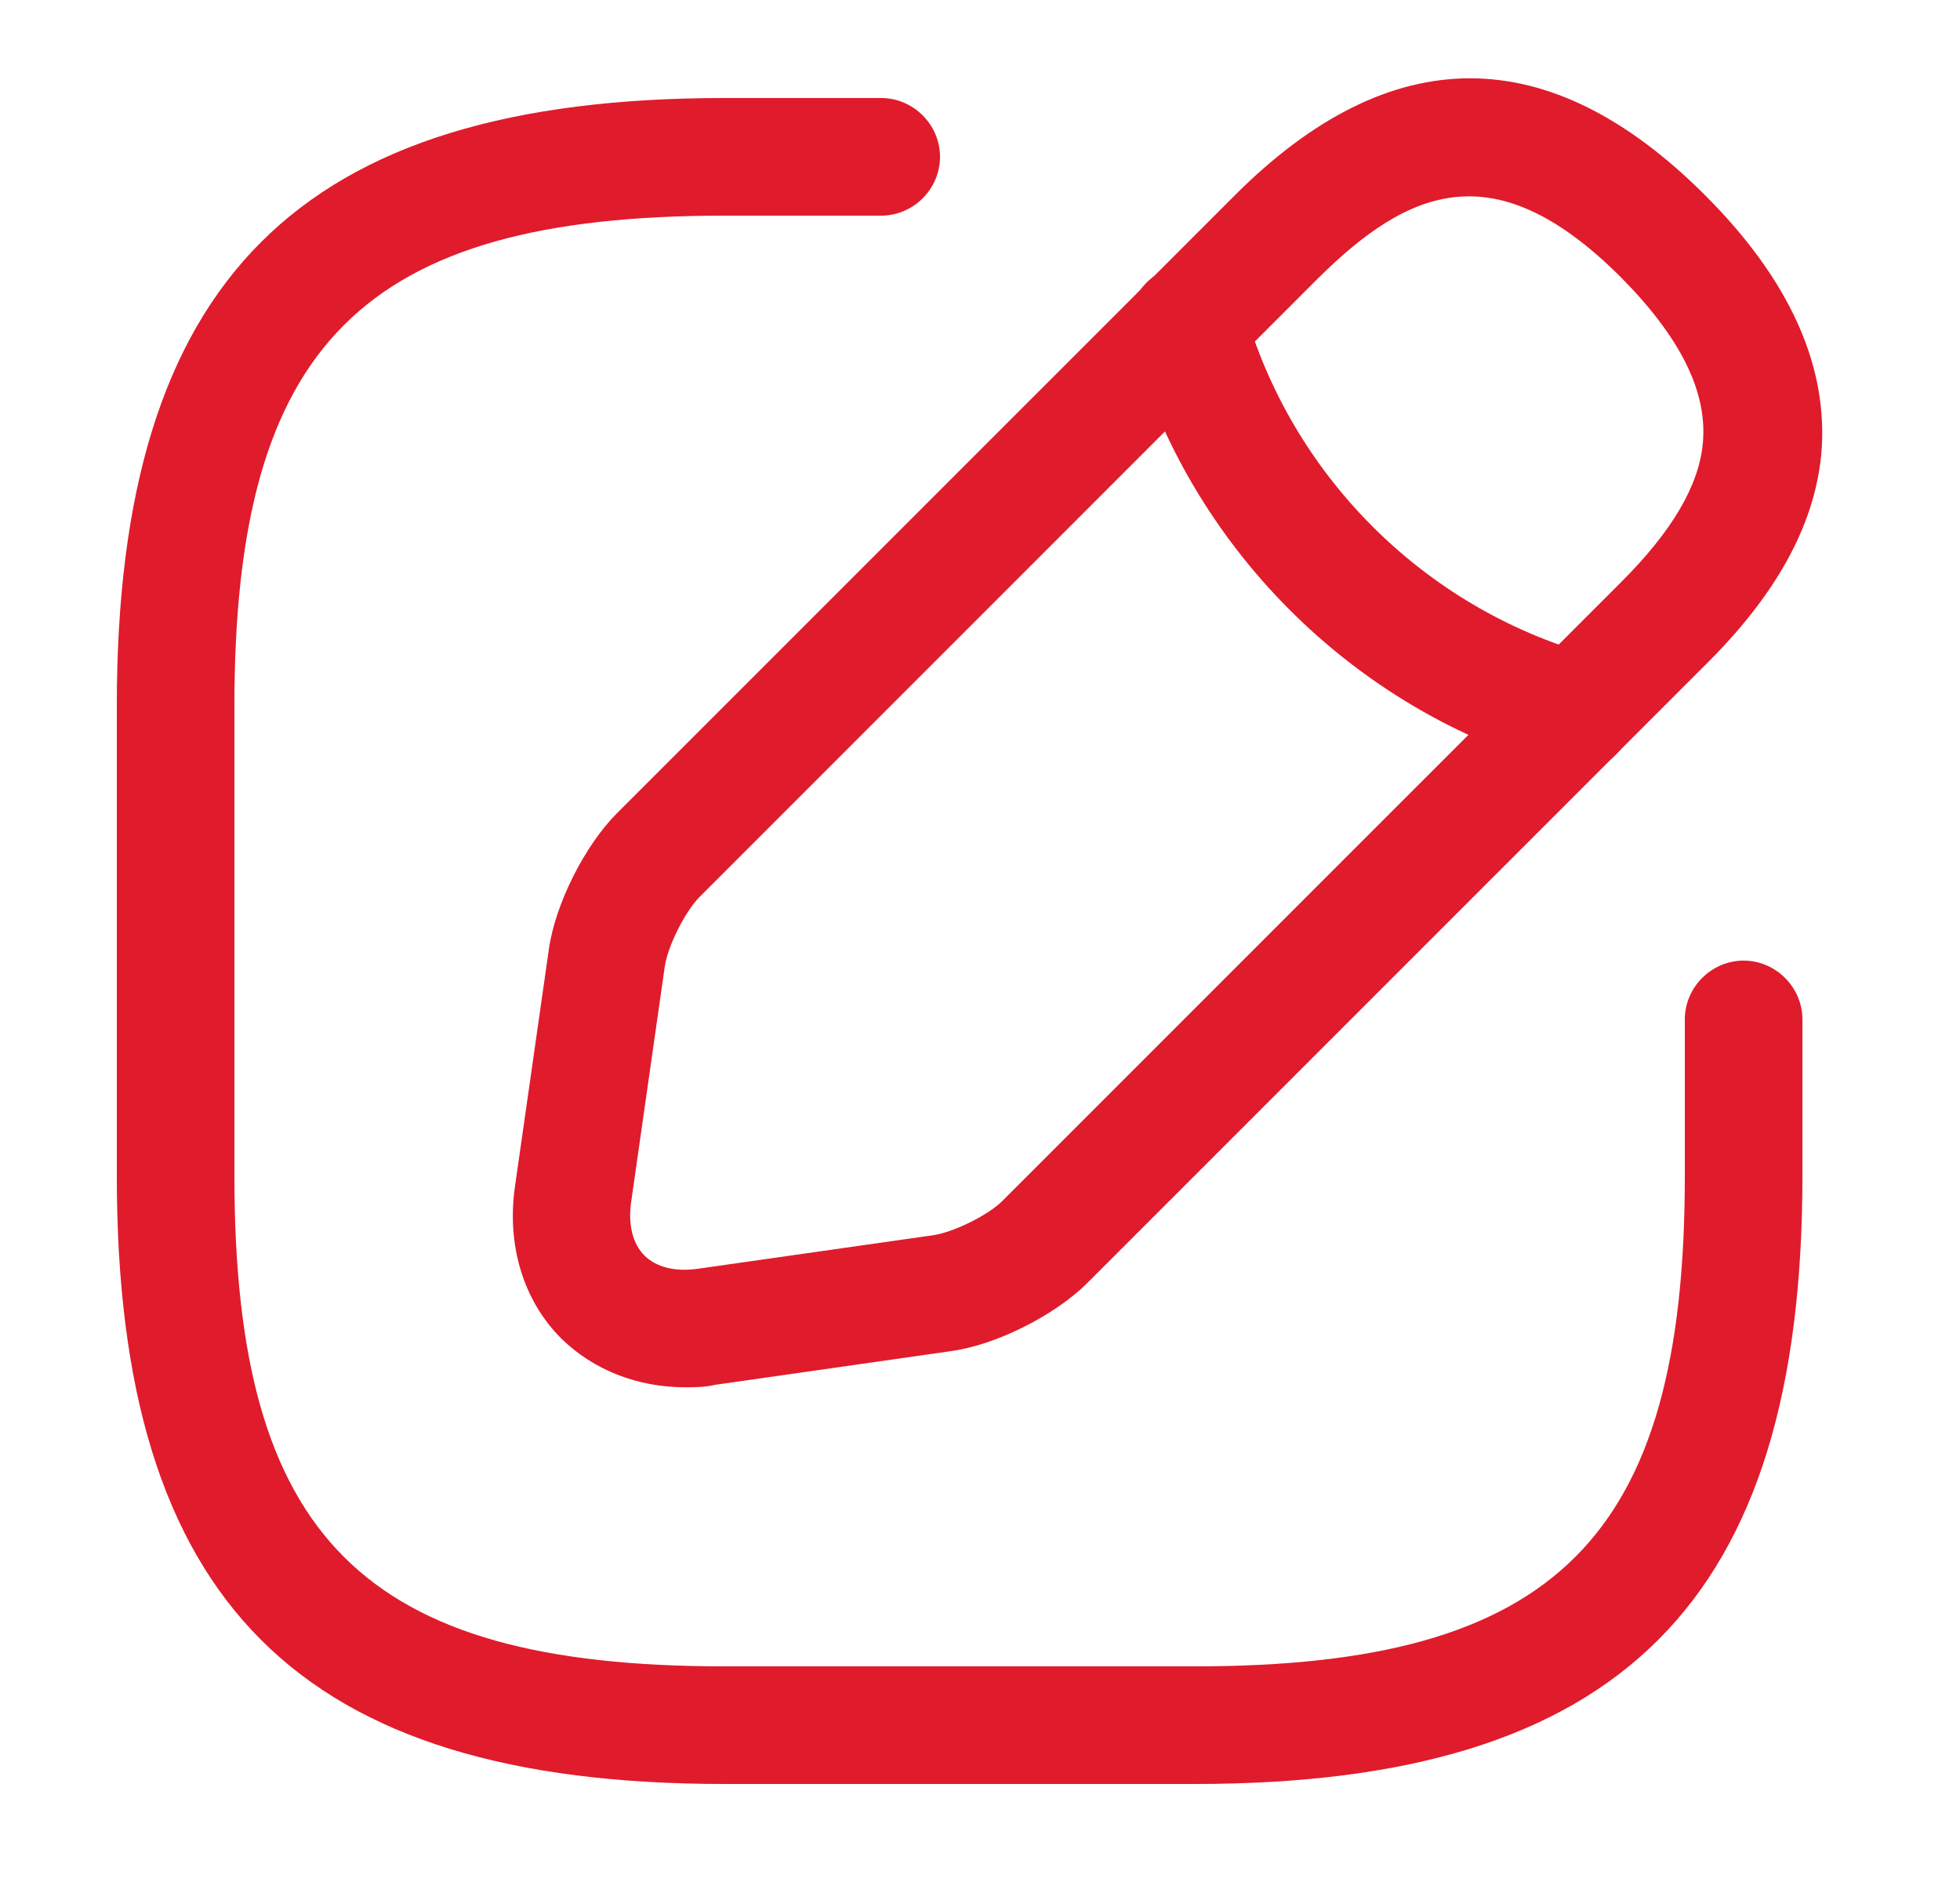
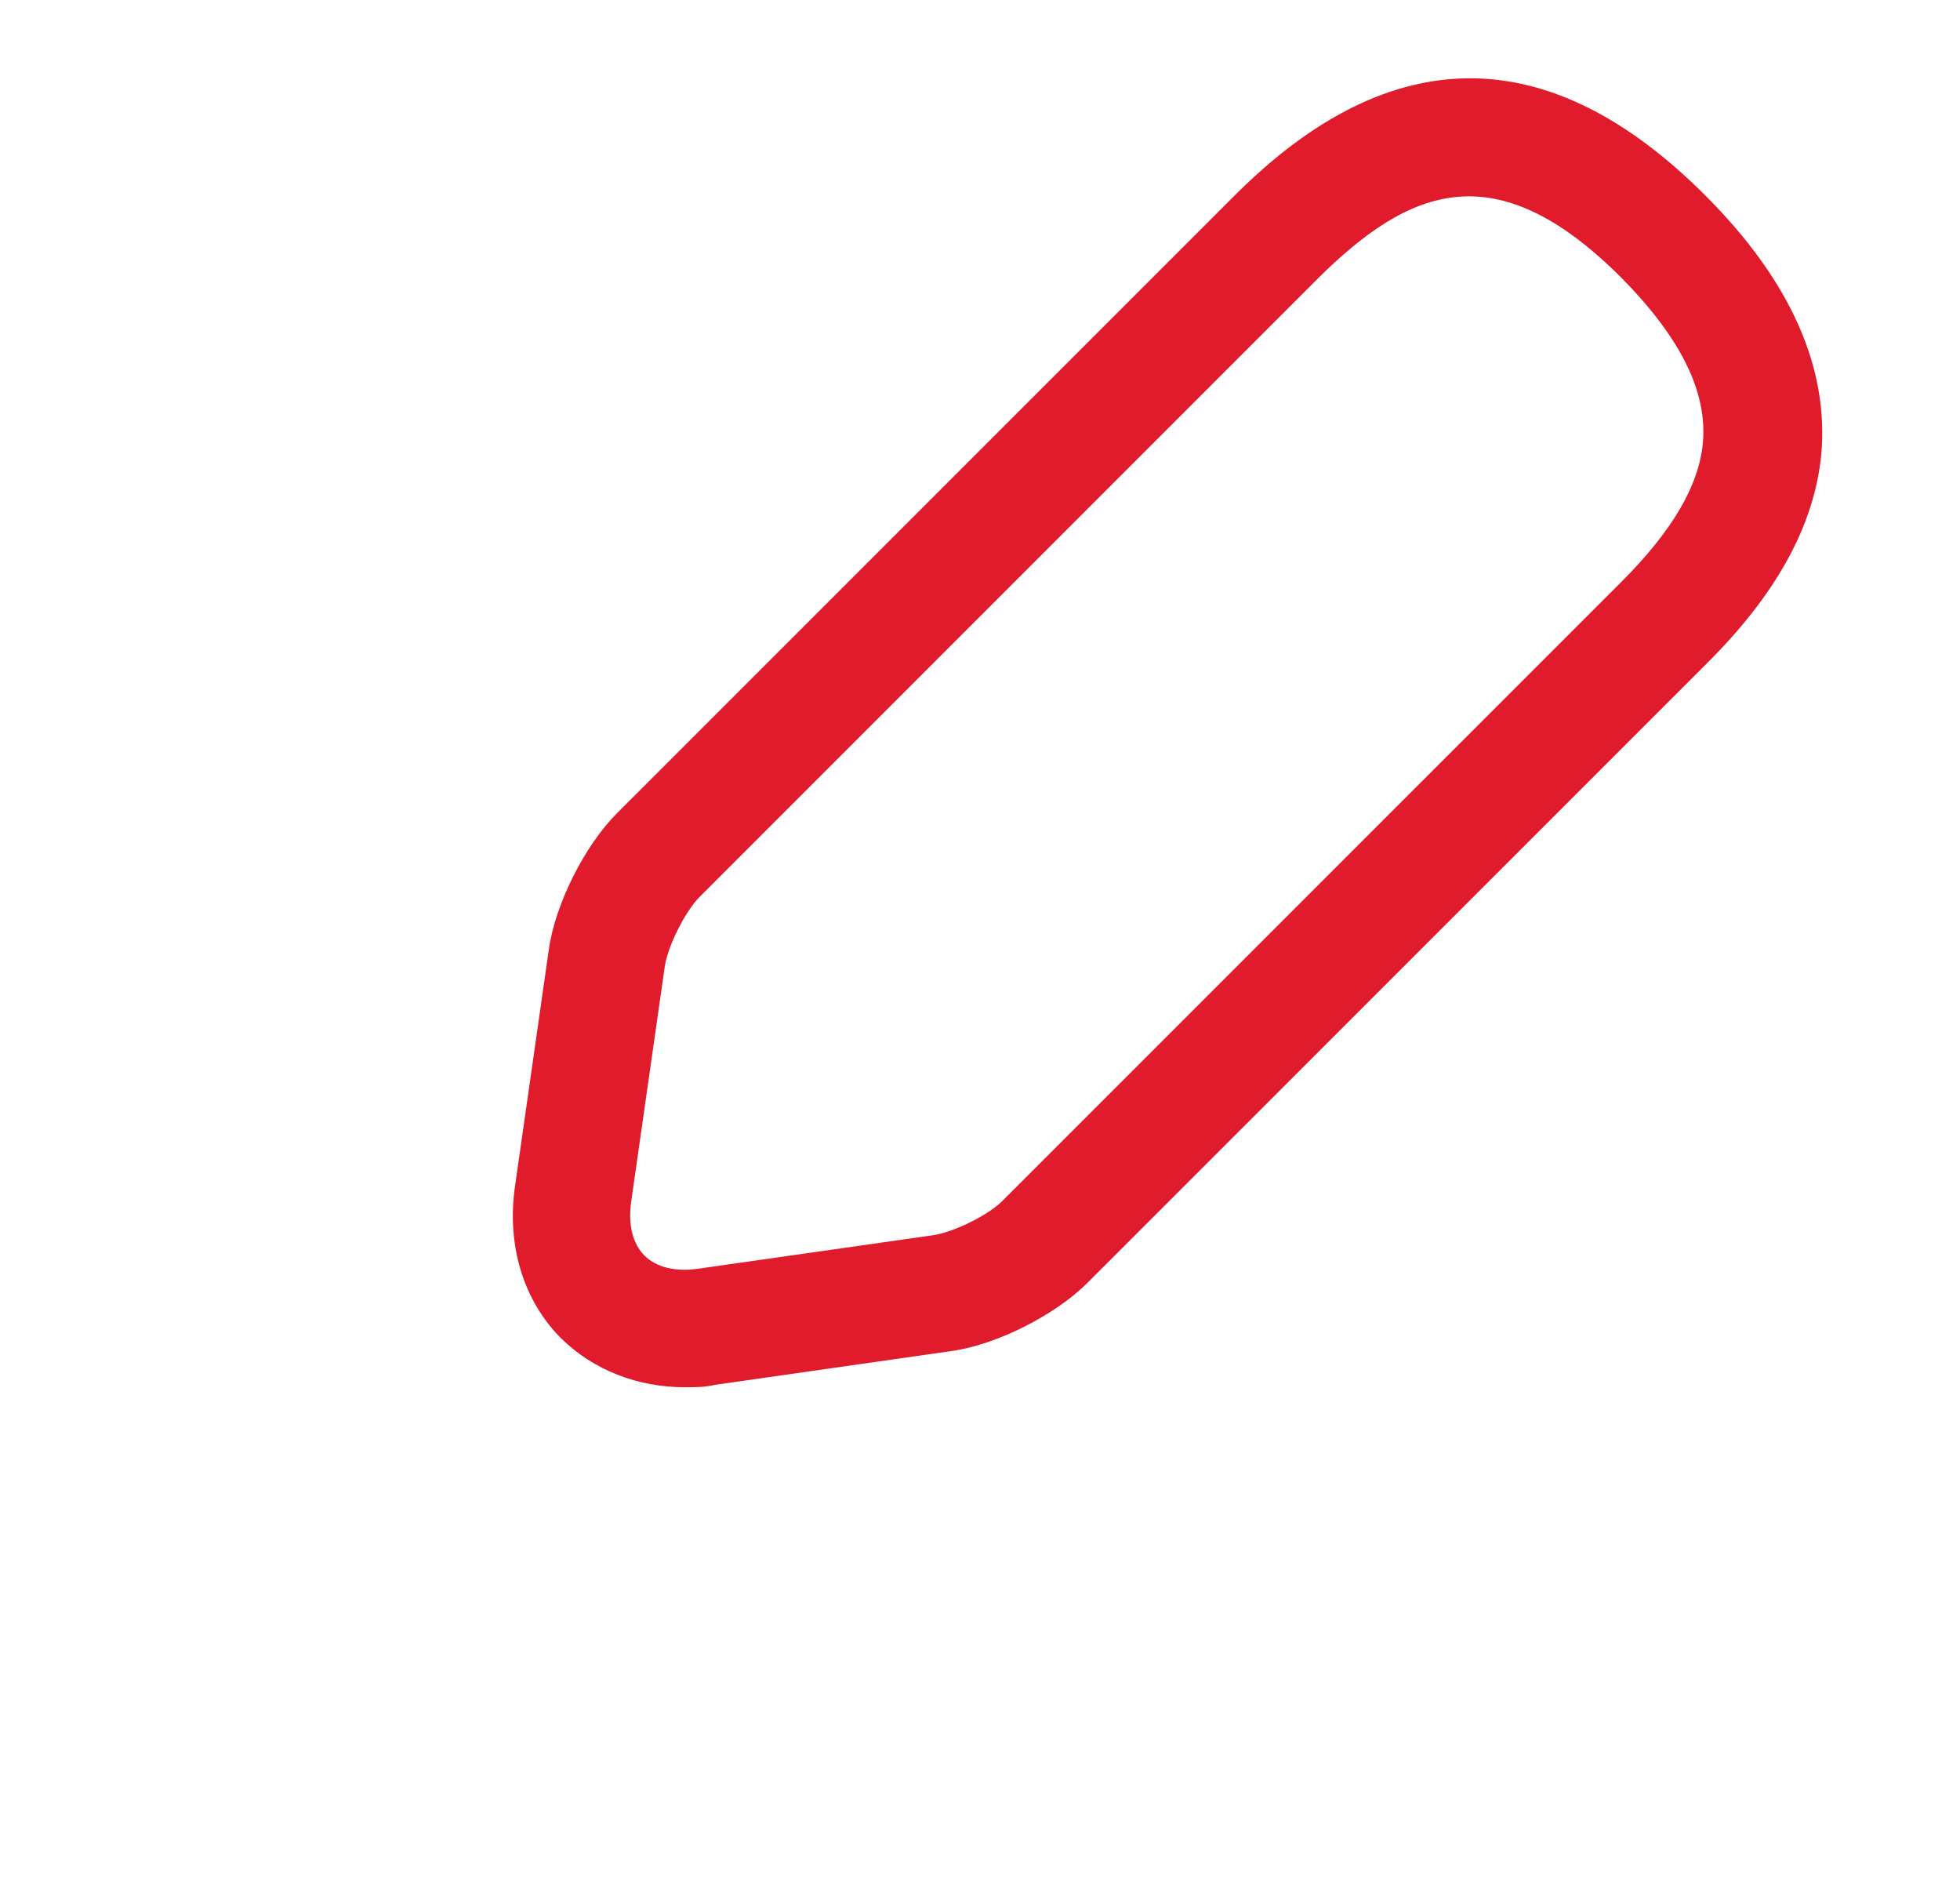
<svg xmlns="http://www.w3.org/2000/svg" width="25" height="24" viewBox="0 0 25 24" fill="none">
-   <path d="M15.24 22.75H9.24C3.81 22.75 1.49 20.43 1.49 15V9C1.49 3.57 3.81 1.25 9.24 1.25H11.24C11.65 1.25 11.99 1.59 11.99 2C11.99 2.41 11.65 2.75 11.24 2.75H9.24C4.63 2.75 2.99 4.39 2.99 9V15C2.99 19.61 4.63 21.25 9.24 21.25H15.24C19.85 21.25 21.49 19.61 21.49 15V13C21.49 12.59 21.83 12.25 22.24 12.25C22.65 12.25 22.99 12.59 22.99 13V15C22.99 20.43 20.67 22.75 15.24 22.75Z" fill="#E01B2C" />
  <path d="M8.74 17.691C8.13 17.691 7.57 17.471 7.16 17.07C6.67 16.581 6.46 15.87 6.57 15.12L7 12.111C7.08 11.53 7.46 10.78 7.87 10.37L15.75 2.491C17.74 0.501 19.76 0.501 21.75 2.491C22.84 3.581 23.33 4.691 23.23 5.801C23.14 6.701 22.66 7.581 21.75 8.481L13.87 16.36C13.46 16.77 12.71 17.151 12.13 17.23L9.12 17.66C8.99 17.691 8.86 17.691 8.74 17.691ZM16.81 3.551L8.93 11.431C8.74 11.62 8.52 12.06 8.48 12.32L8.05 15.331C8.01 15.62 8.07 15.861 8.22 16.011C8.37 16.16 8.61 16.221 8.9 16.18L11.91 15.751C12.17 15.71 12.62 15.491 12.8 15.3L20.68 7.421C21.33 6.771 21.67 6.191 21.72 5.651C21.78 5.001 21.44 4.311 20.68 3.541C19.08 1.941 17.98 2.391 16.81 3.551Z" fill="#E01B2C" />
-   <path d="M20.09 9.83C20.02 9.83 19.95 9.82 19.89 9.8C17.26 9.06 15.17 6.97 14.43 4.34C14.32 3.94 14.55 3.53 14.95 3.41C15.35 3.3 15.76 3.53 15.87 3.93C16.47 6.06 18.16 7.75 20.29 8.35C20.69 8.46 20.92 8.88 20.81 9.28C20.72 9.62 20.42 9.83 20.09 9.83Z" fill="#E01B2C" />
</svg>